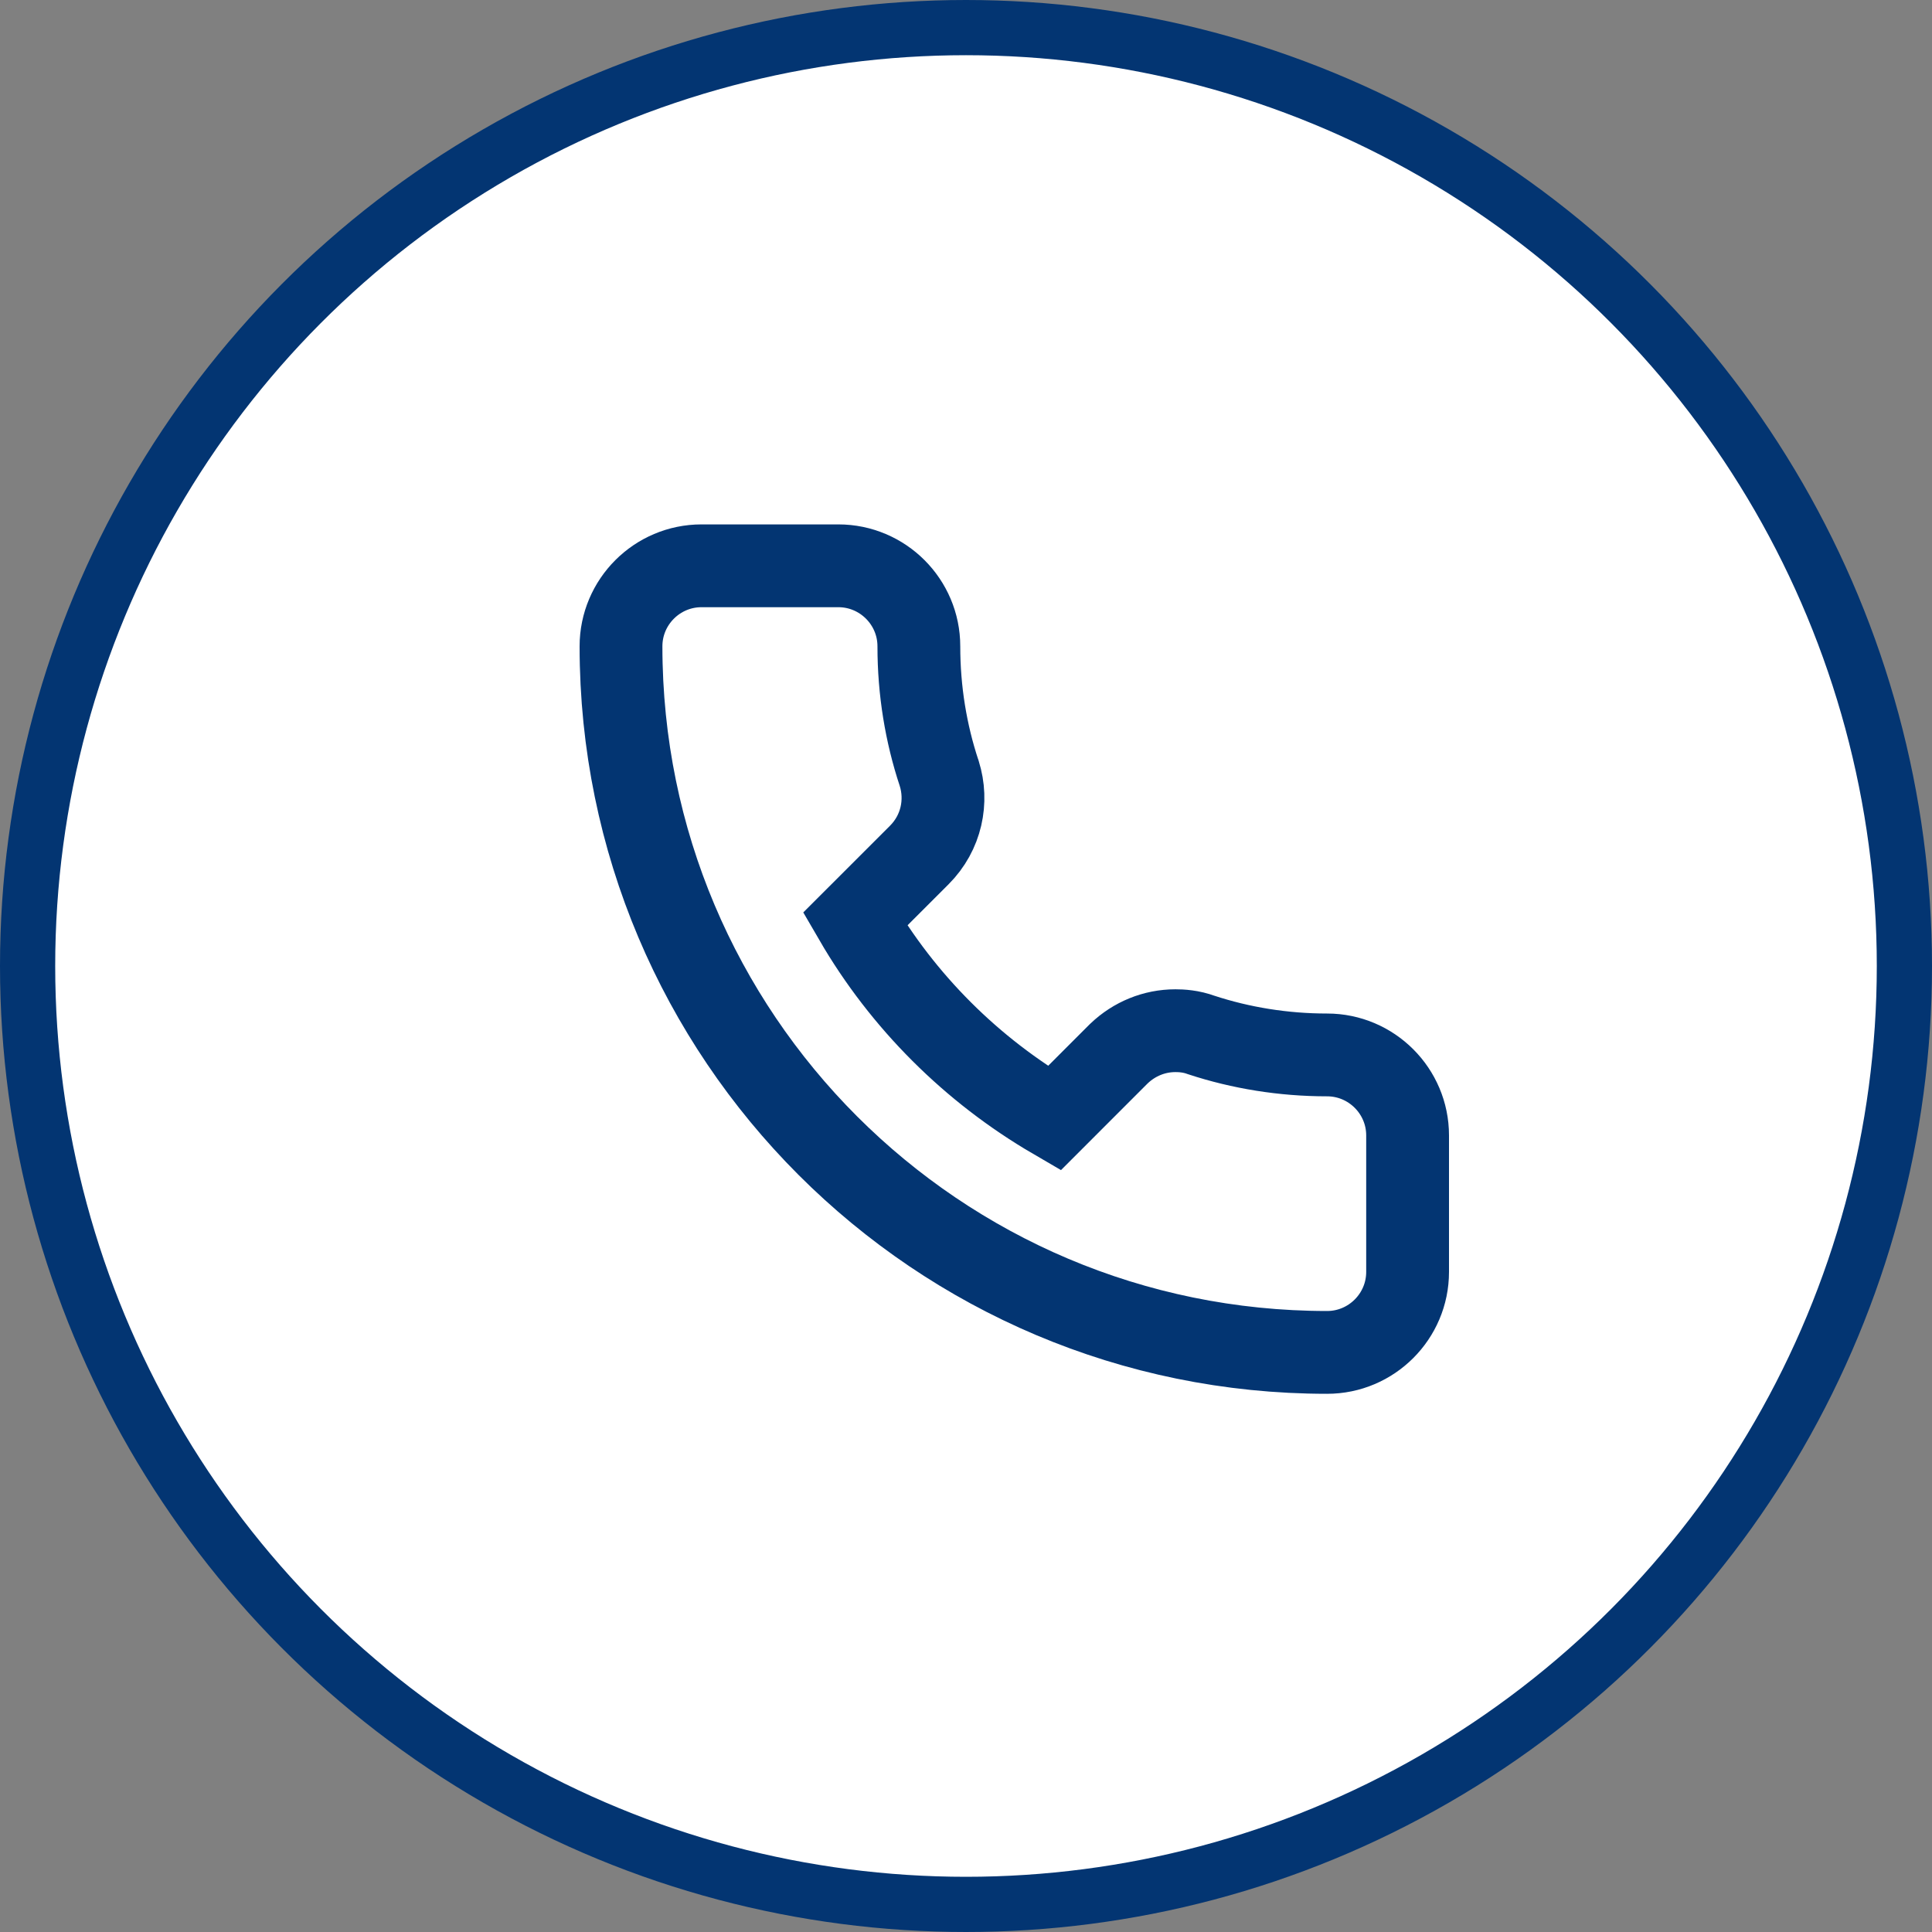
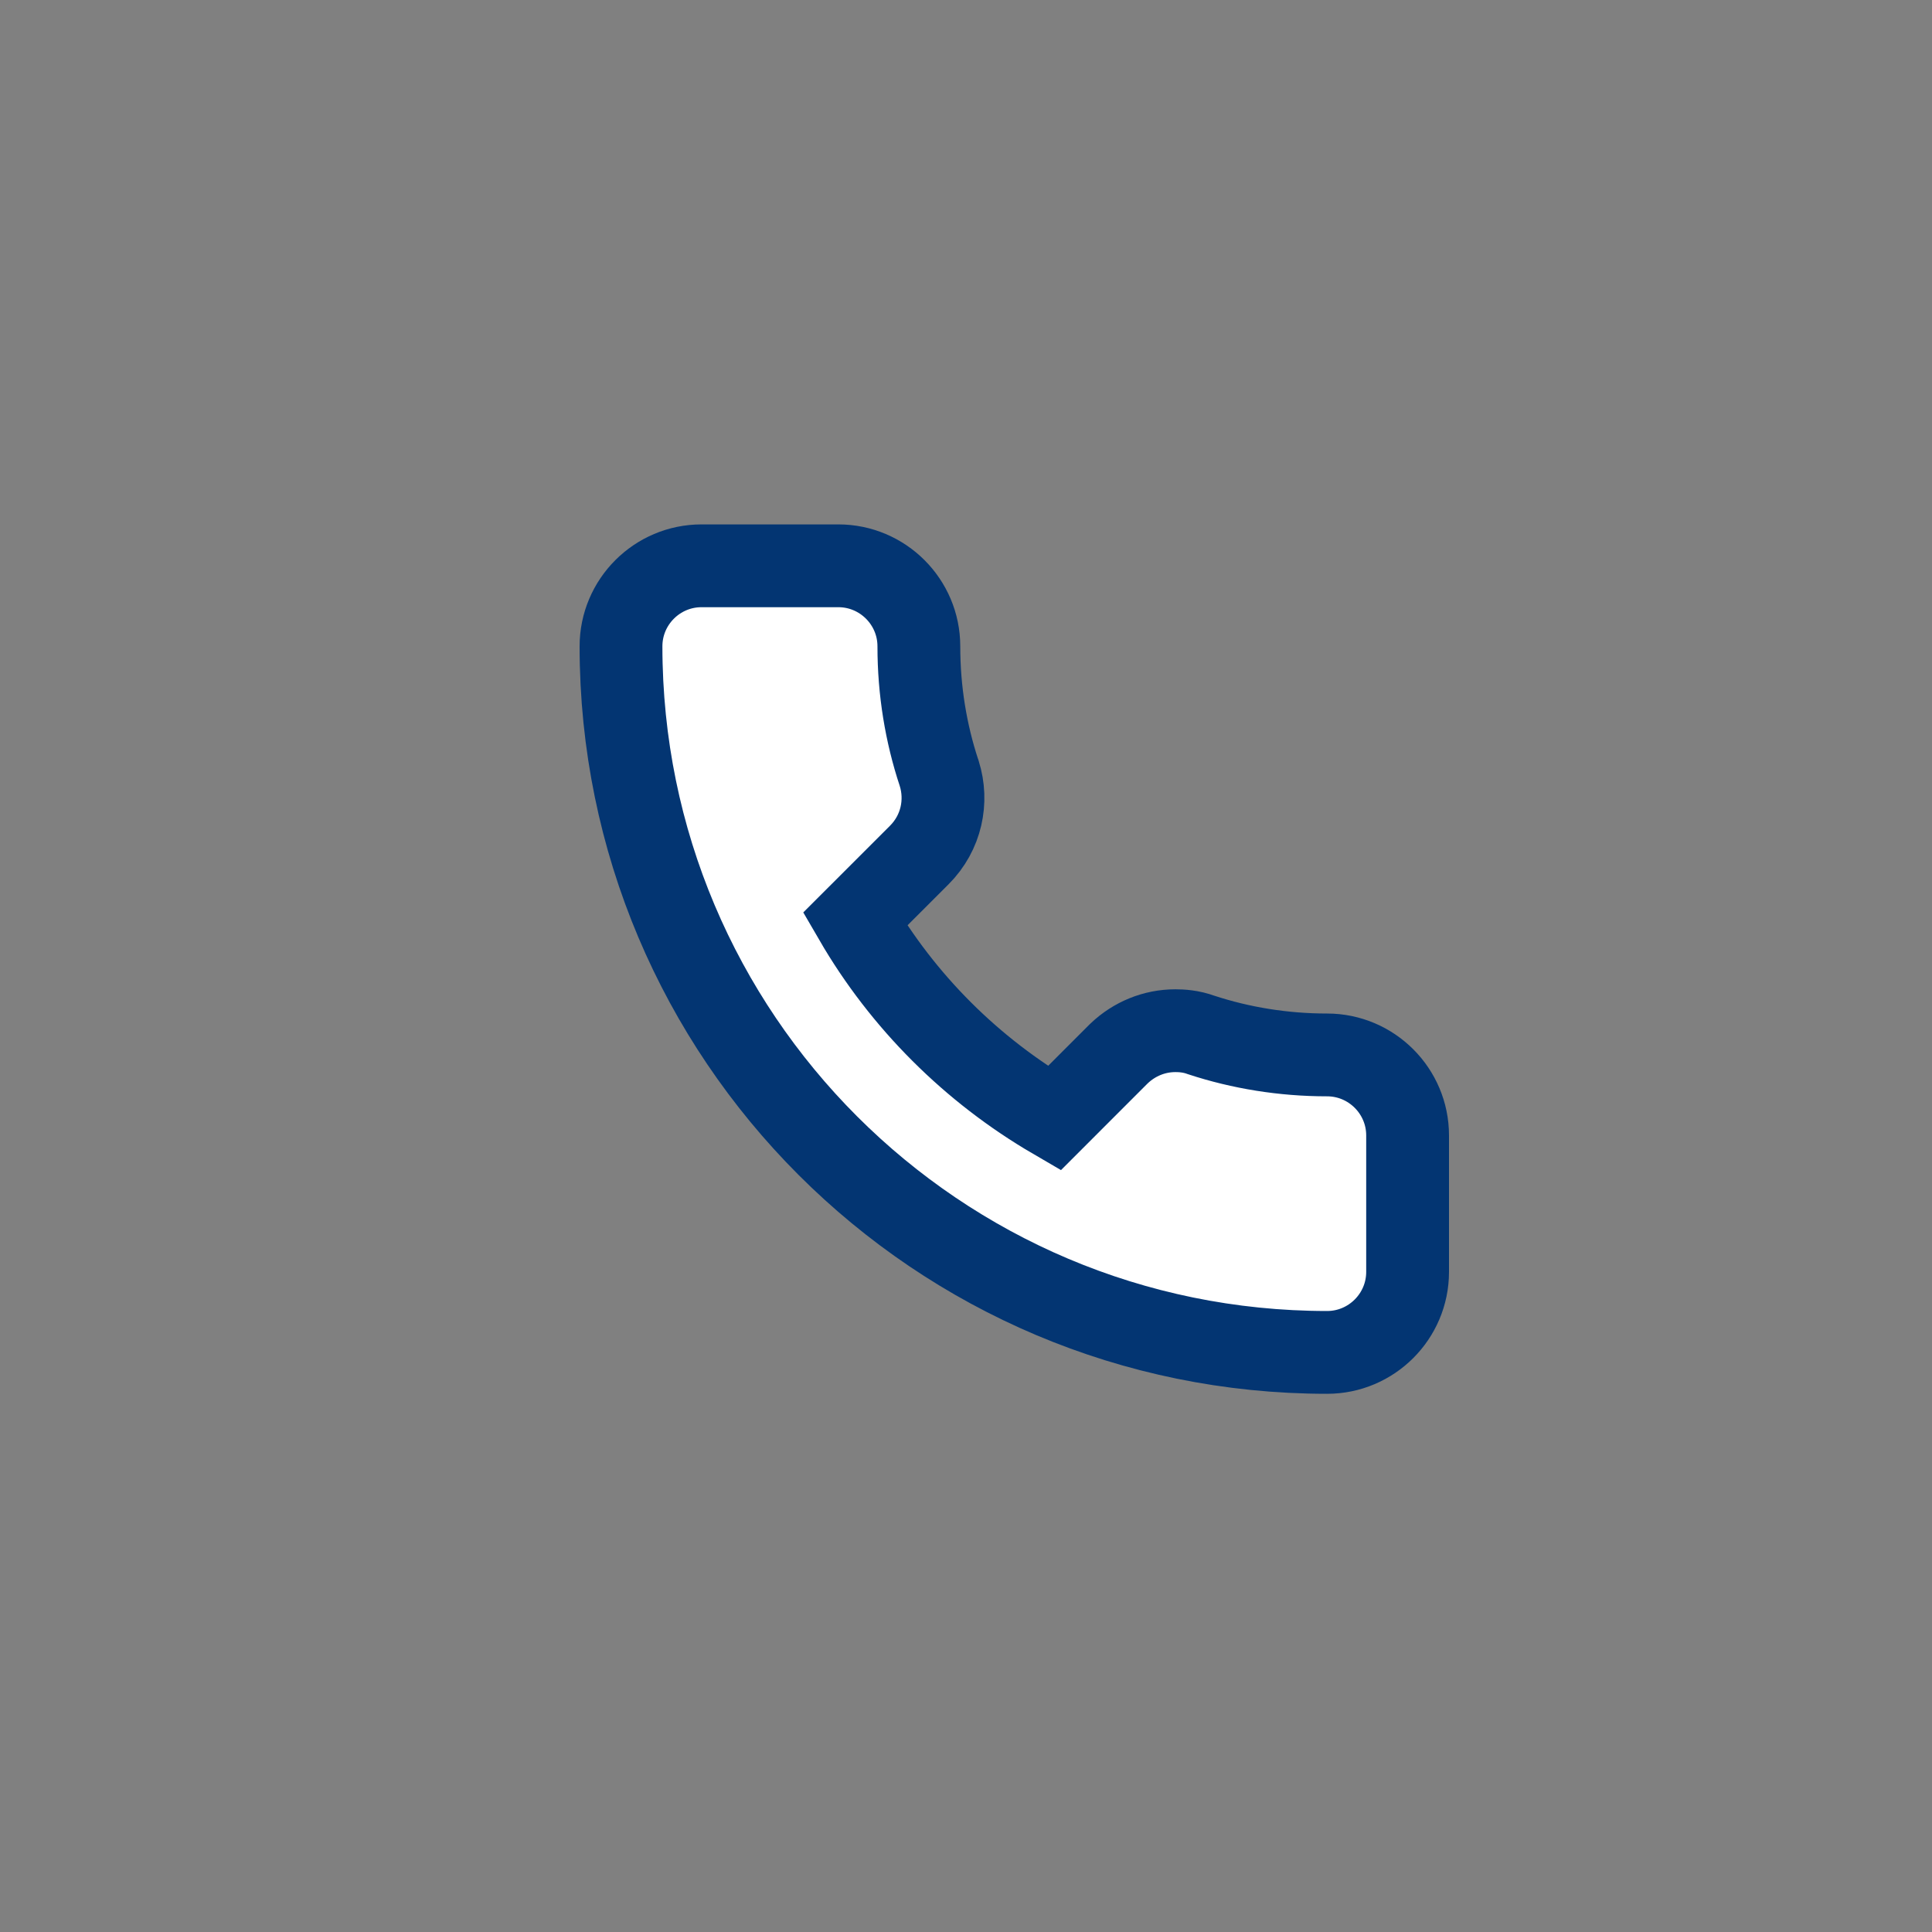
<svg xmlns="http://www.w3.org/2000/svg" width="70" height="70" viewBox="0 0 70 70" fill="none">
  <rect x="0" y="0" width="70" height="70" fill="#808080" stroke="none" />
-   <circle cx="35" cy="35" r="34" fill="white" stroke="#033572" stroke-width="2" />
  <path d="M40.548 38.167L40.534 38.181L40.52 38.194L38.198 40.517C35.209 38.776 32.712 36.286 30.981 33.304L33.306 30.98C34.115 30.171 34.346 29.03 34.03 28.024L34.027 28.014L34.023 28.004C33.549 26.568 33.292 25.027 33.292 23.417C33.292 21.809 31.983 20.5 30.375 20.5H25.417C23.809 20.5 22.5 21.809 22.5 23.417C22.5 37.548 33.952 49 48.083 49C49.691 49 51 47.691 51 46.083V41.139C51 39.532 49.691 38.222 48.083 38.222C46.498 38.222 44.954 37.969 43.528 37.501C43.15 37.361 42.798 37.344 42.587 37.344C41.821 37.344 41.1 37.642 40.548 38.167Z" fill="white" stroke="#033572" stroke-width="3" />
</svg>